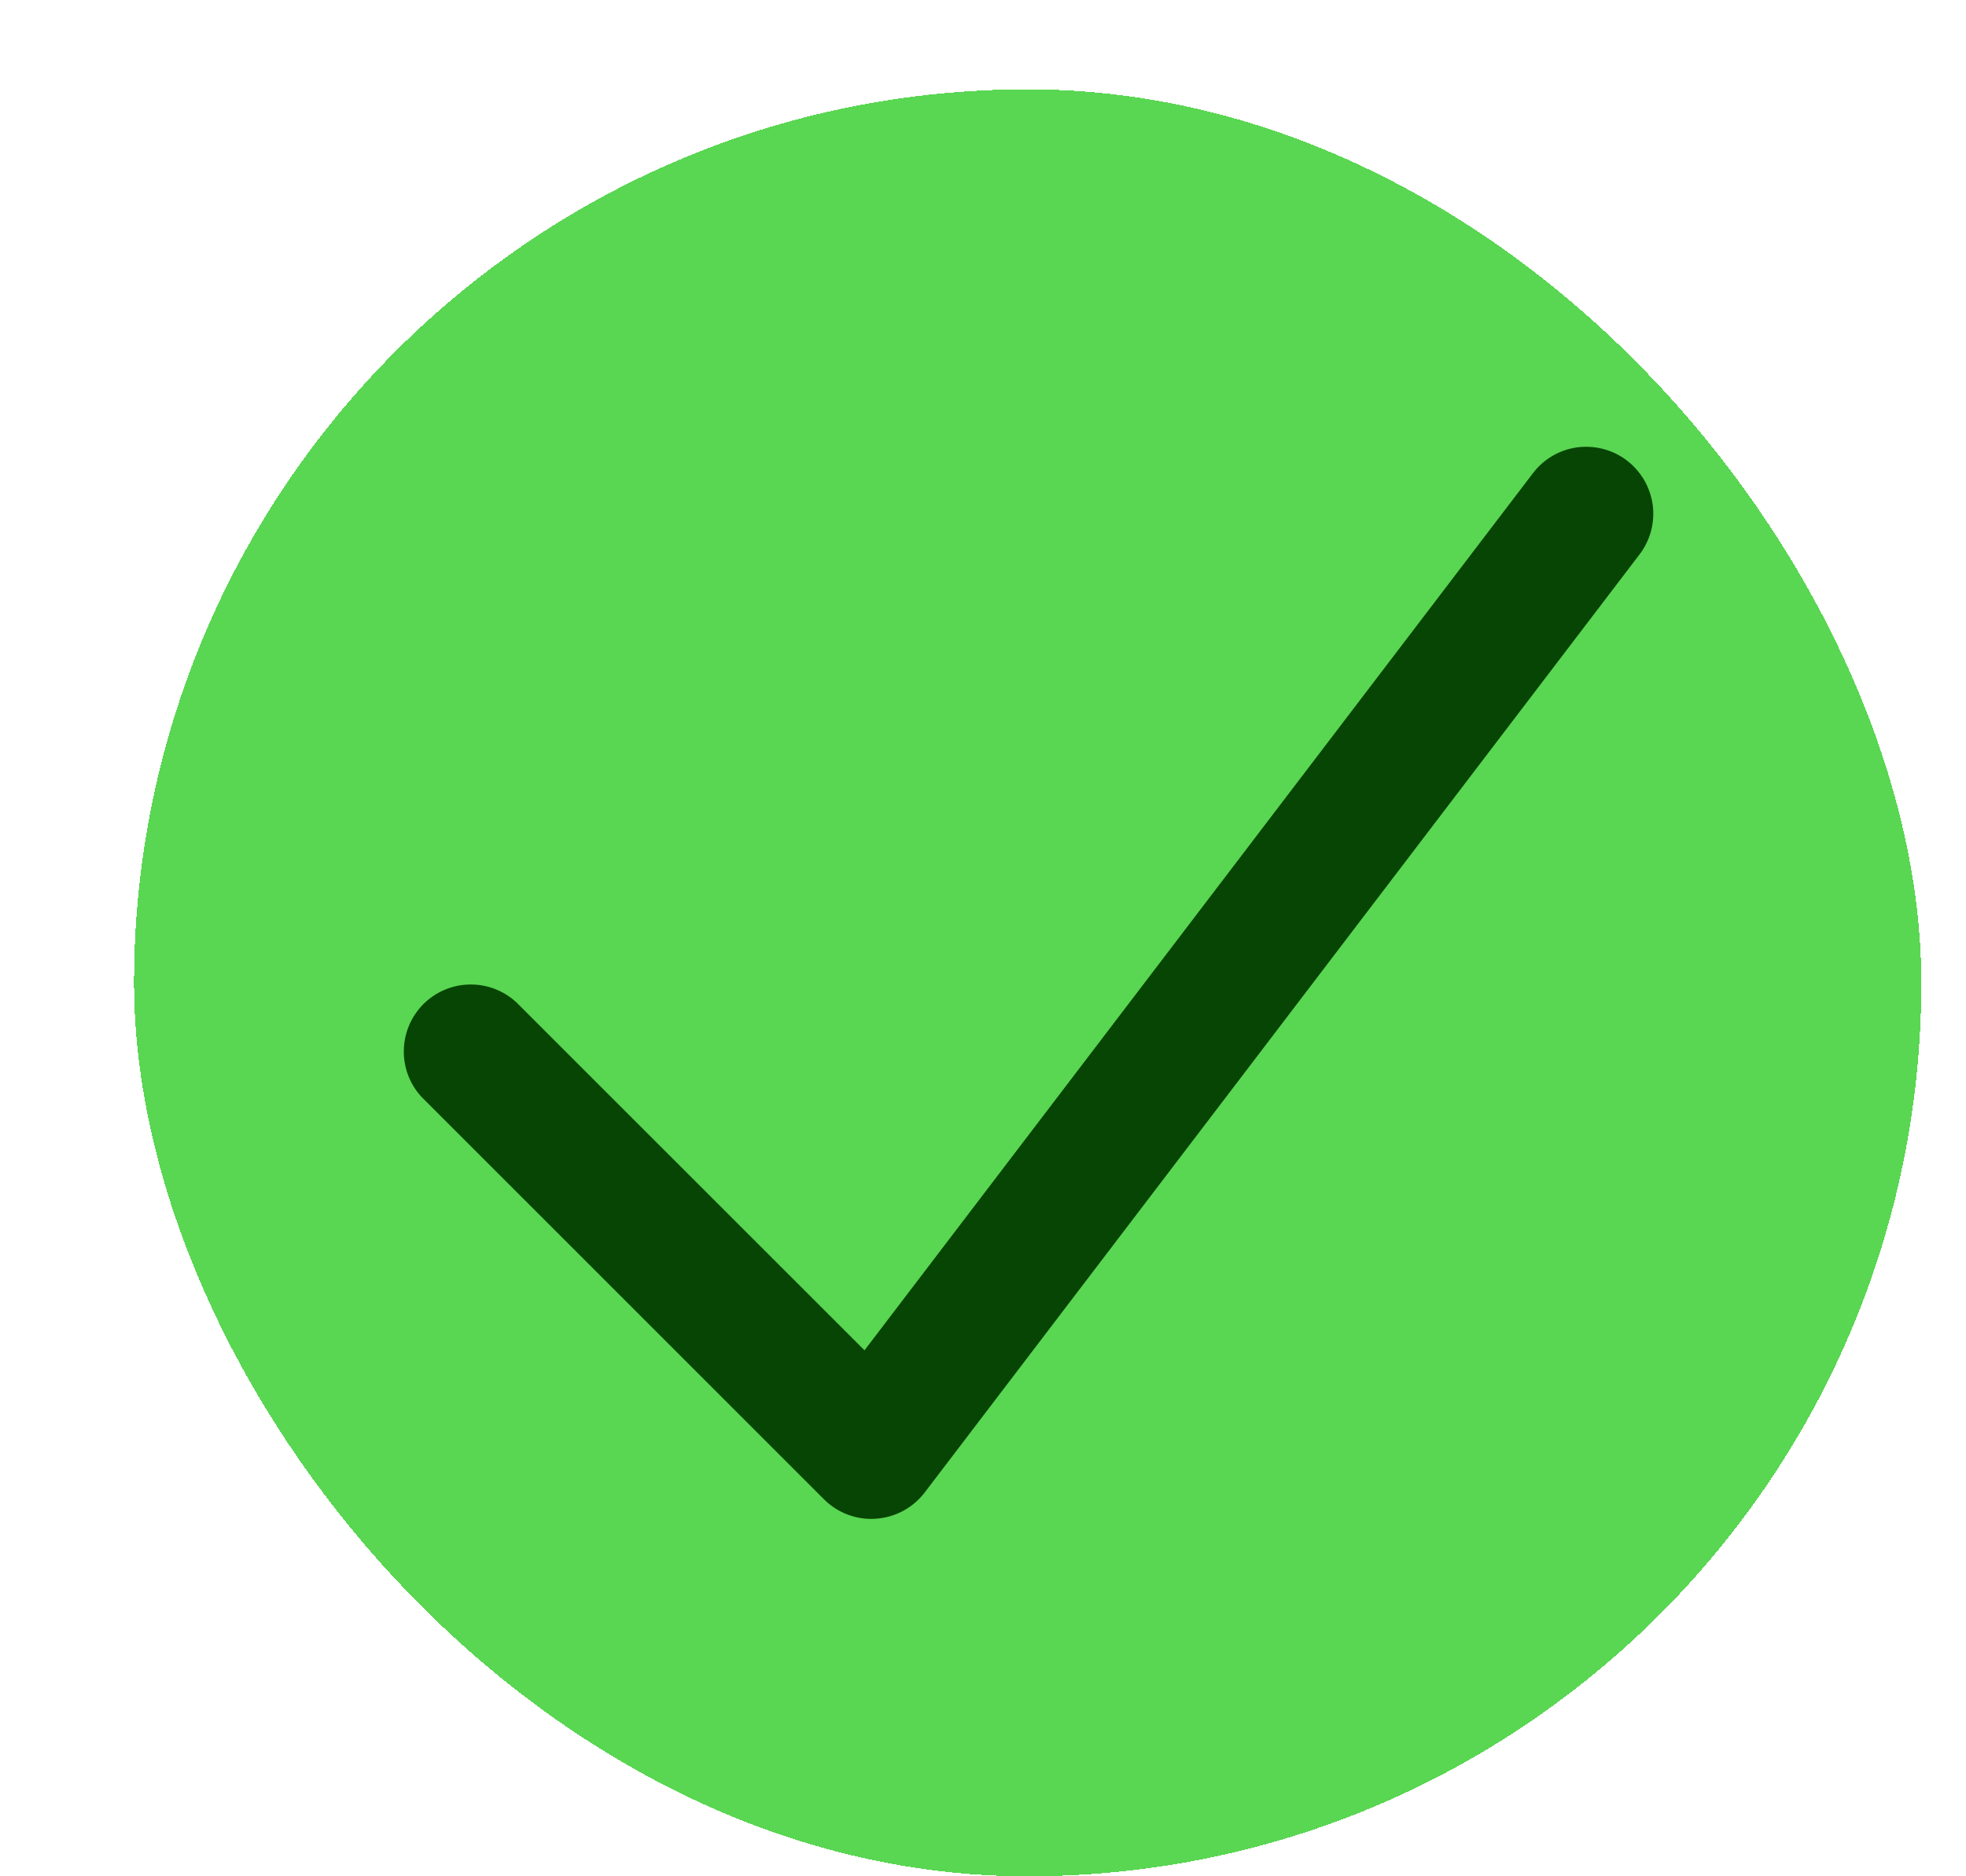
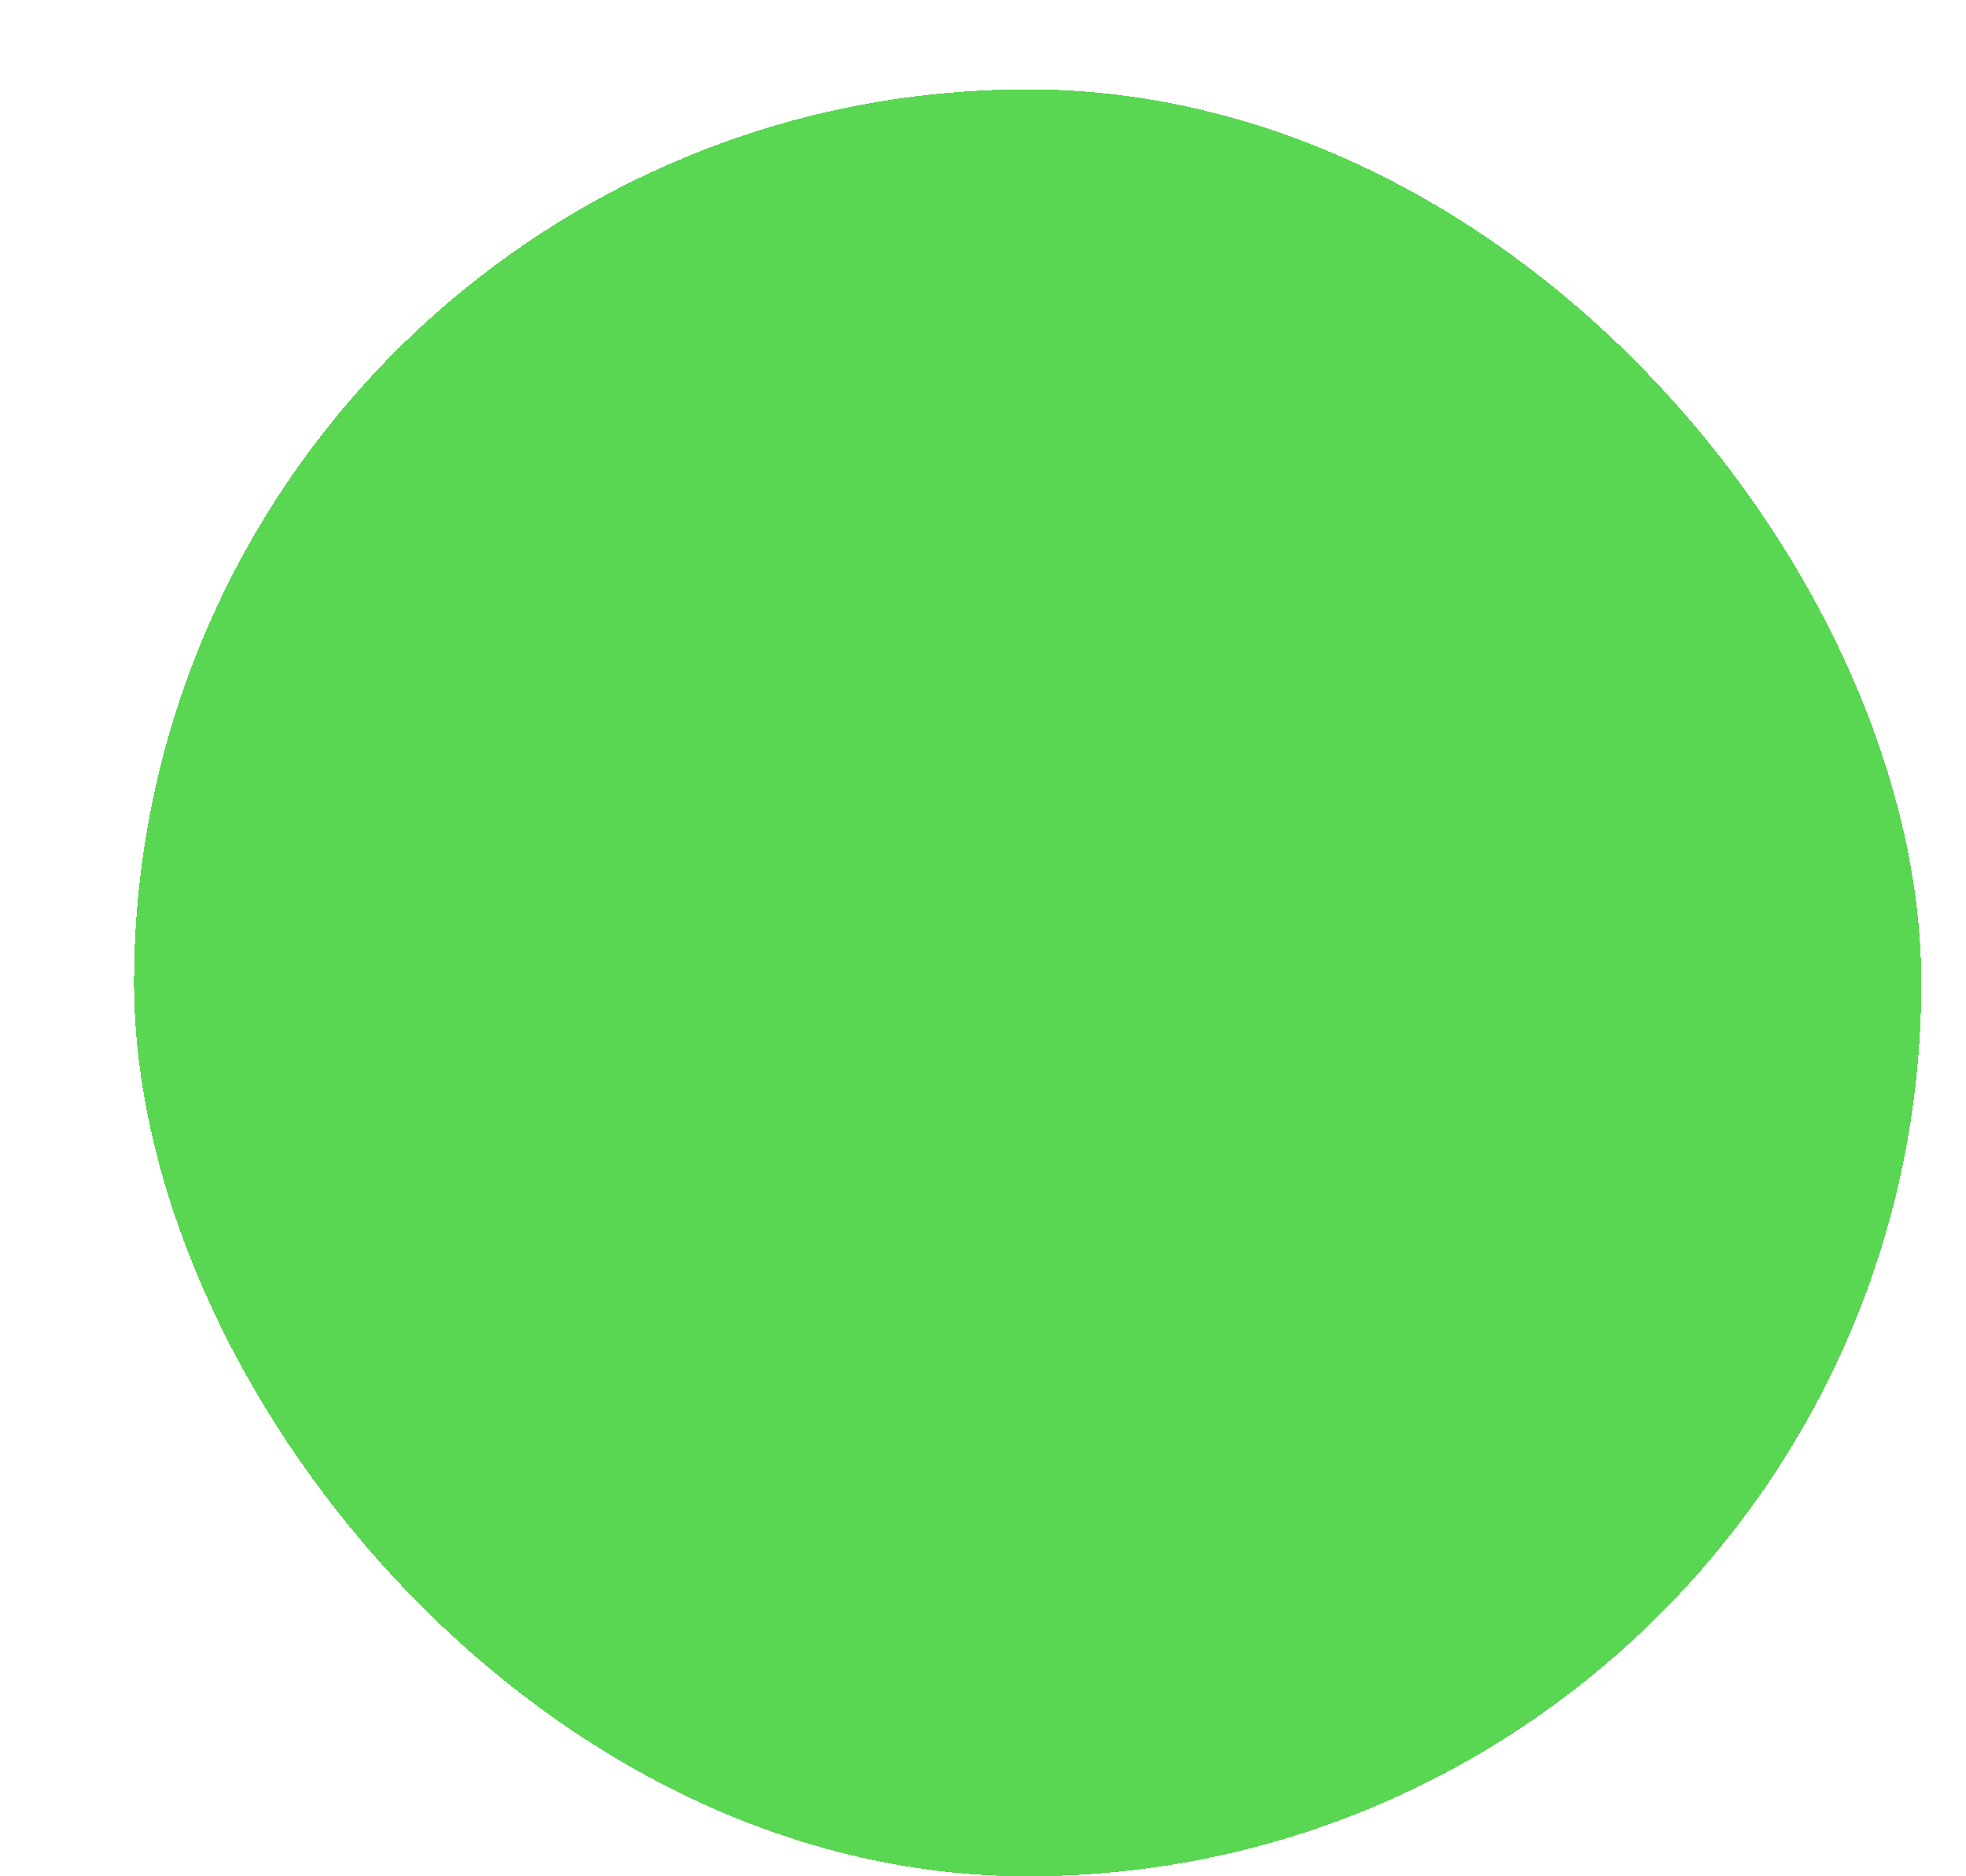
<svg xmlns="http://www.w3.org/2000/svg" width="22" height="21" viewBox="0 0 22 21" fill="none">
  <g filter="url(#filter0_d_802_284)">
    <rect x="0.5" width="20" height="20" rx="10" fill="#59D652" shape-rendering="crispEdges" />
-     <path fillRule="evenodd" clipRule="evenodd" d="M17.204 4.153C17.282 4.213 17.348 4.287 17.398 4.372C17.448 4.458 17.48 4.552 17.494 4.649C17.507 4.747 17.501 4.846 17.476 4.942C17.45 5.037 17.407 5.127 17.347 5.205L9.347 15.705C9.282 15.79 9.2 15.86 9.105 15.911C9.011 15.961 8.907 15.991 8.8 15.998C8.694 16.006 8.587 15.99 8.486 15.952C8.386 15.914 8.295 15.856 8.22 15.78L3.72 11.28C3.587 11.138 3.515 10.95 3.519 10.755C3.522 10.561 3.601 10.376 3.738 10.238C3.876 10.101 4.061 10.022 4.255 10.019C4.45 10.015 4.638 10.088 4.78 10.22L8.674 14.113L16.154 4.296C16.274 4.138 16.452 4.034 16.649 4.007C16.846 3.981 17.046 4.033 17.204 4.153Z" fill="#074504" />
  </g>
  <defs>
    <filter id="filter0_d_802_284" x="0.5" y="0" width="21" height="21" filterUnits="userSpaceOnUse" color-interpolation-filters="sRGB">
      <feFlood flood-opacity="0" result="BackgroundImageFix" />
      <feColorMatrix in="SourceAlpha" type="matrix" values="0 0 0 0 0 0 0 0 0 0 0 0 0 0 0 0 0 0 127 0" result="hardAlpha" />
      <feOffset dx="1" dy="1" />
      <feComposite in2="hardAlpha" operator="out" />
      <feColorMatrix type="matrix" values="0 0 0 0 0.028 0 0 0 0 0.272 0 0 0 0 0.014 0 0 0 1 0" />
      <feBlend mode="normal" in2="BackgroundImageFix" result="effect1_dropShadow_802_284" />
      <feBlend mode="normal" in="SourceGraphic" in2="effect1_dropShadow_802_284" result="shape" />
    </filter>
  </defs>
</svg>